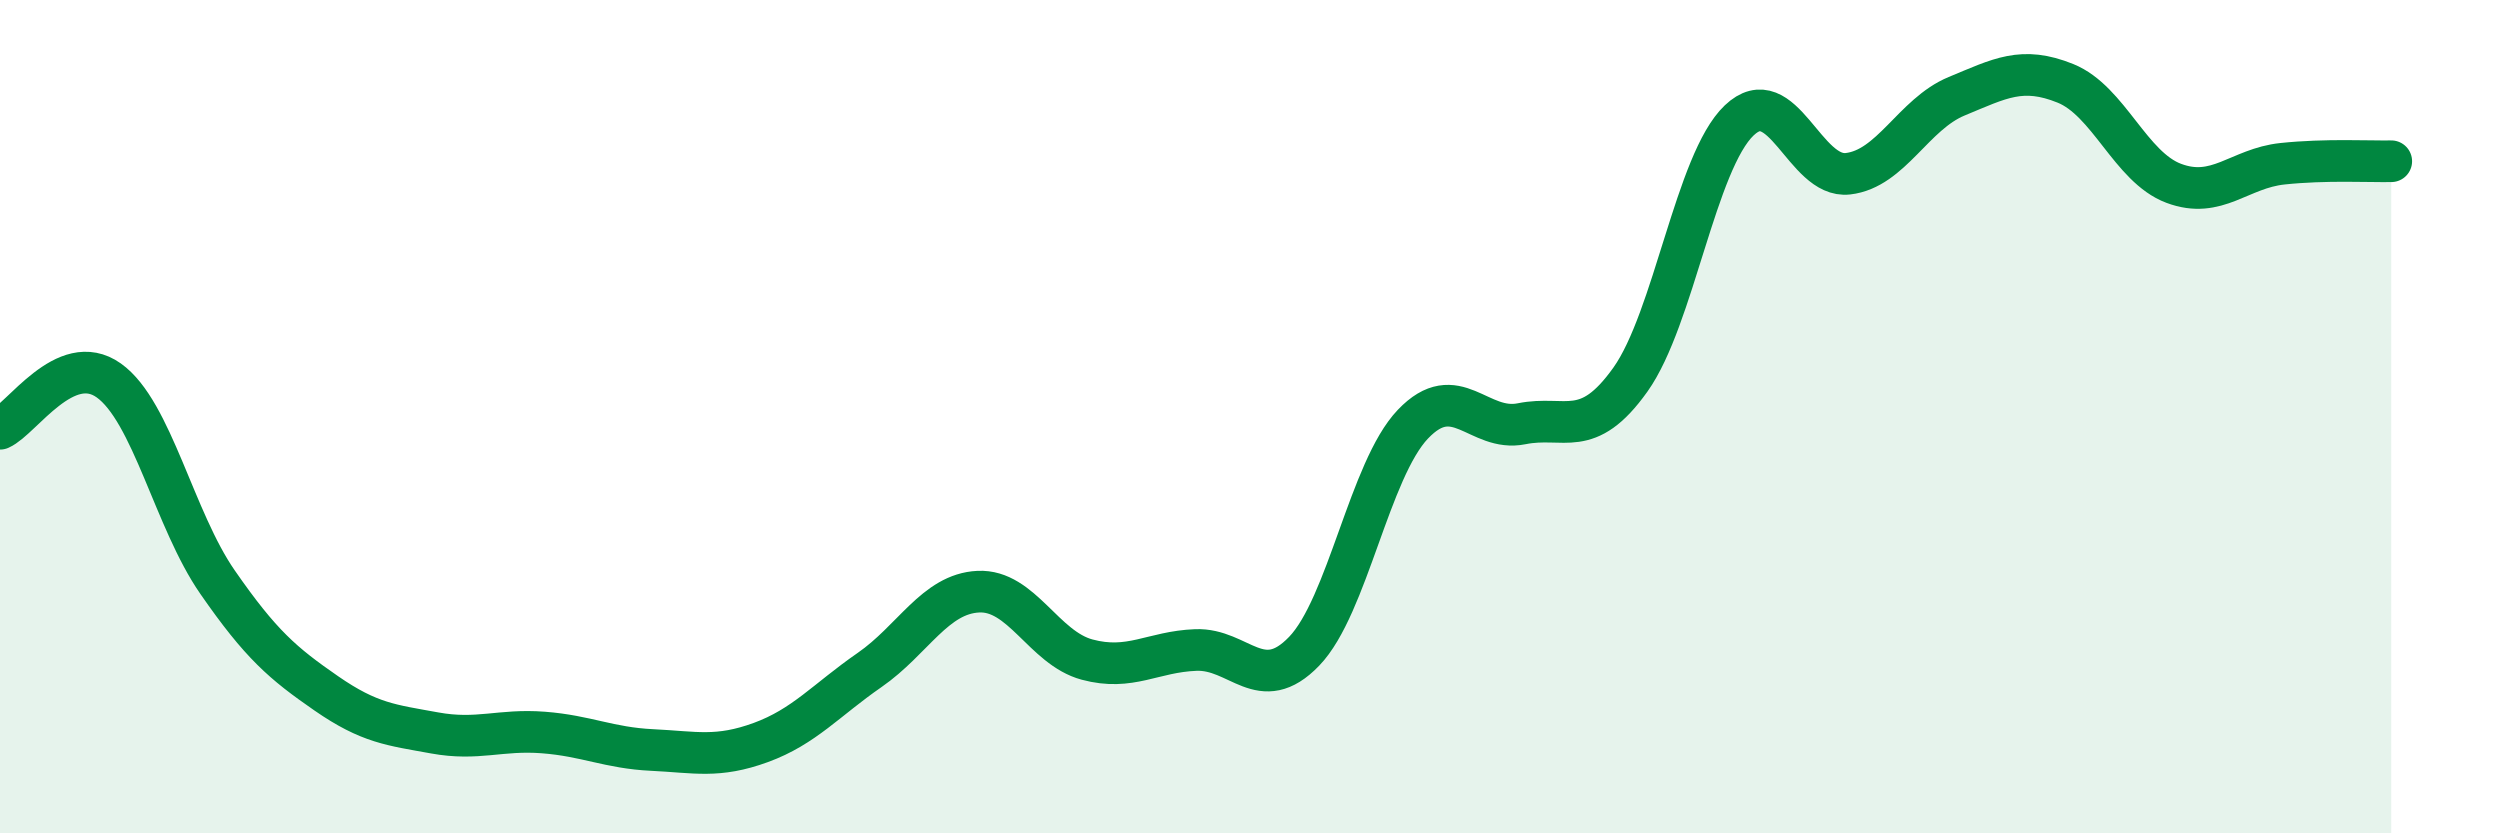
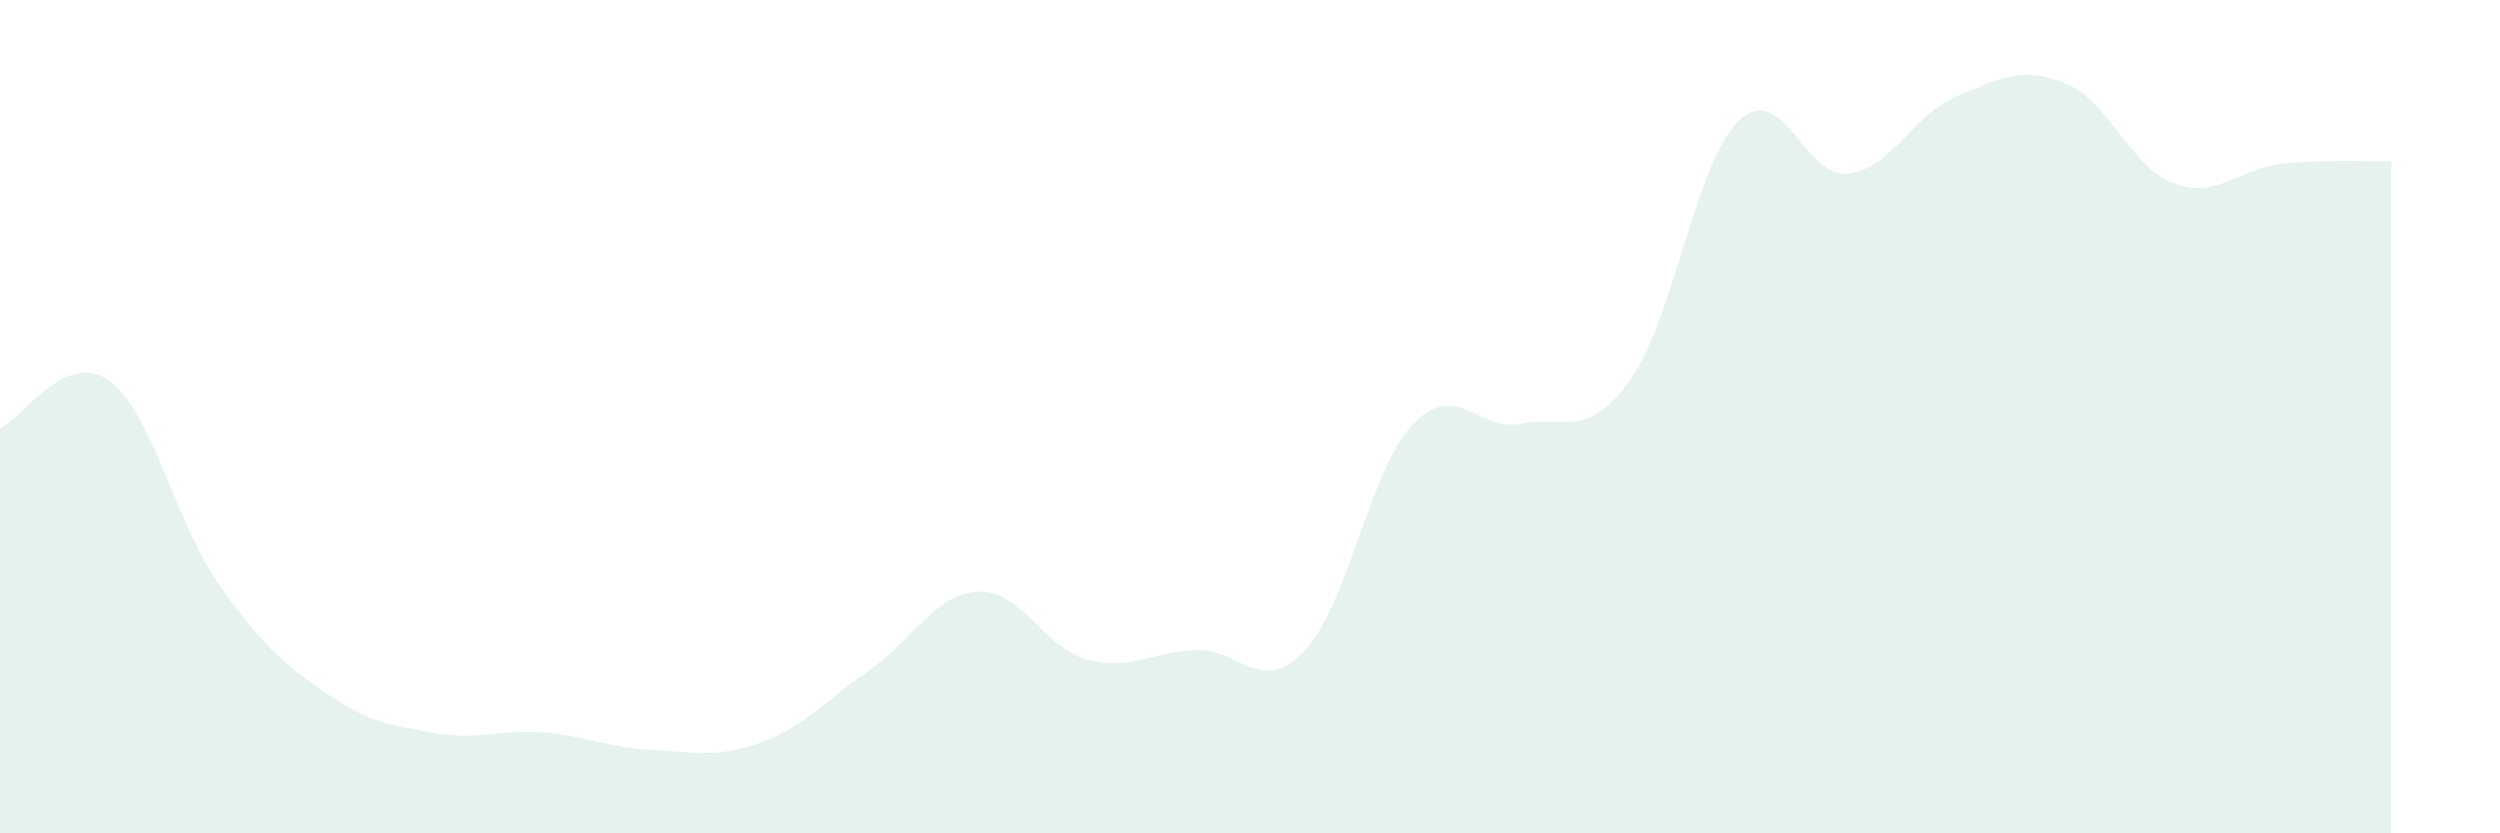
<svg xmlns="http://www.w3.org/2000/svg" width="60" height="20" viewBox="0 0 60 20">
  <path d="M 0,10.29 C 0.52,10.06 1.57,8.39 2.61,9.13 C 3.65,9.87 4.18,12.47 5.22,13.97 C 6.26,15.47 6.79,15.92 7.83,16.64 C 8.87,17.36 9.39,17.4 10.43,17.59 C 11.47,17.78 12,17.5 13.04,17.58 C 14.08,17.66 14.61,17.95 15.65,18 C 16.69,18.05 17.22,18.2 18.26,17.82 C 19.3,17.44 19.83,16.8 20.87,16.08 C 21.91,15.36 22.44,14.25 23.48,14.2 C 24.52,14.15 25.05,15.55 26.09,15.83 C 27.13,16.11 27.66,15.64 28.7,15.6 C 29.74,15.56 30.26,16.71 31.3,15.63 C 32.34,14.55 32.87,11.27 33.91,10.18 C 34.95,9.09 35.48,10.38 36.52,10.17 C 37.56,9.96 38.09,10.57 39.13,9.11 C 40.17,7.65 40.7,3.88 41.74,2.89 C 42.78,1.9 43.31,4.29 44.35,4.17 C 45.39,4.05 45.92,2.74 46.96,2.31 C 48,1.88 48.53,1.58 49.57,2 C 50.61,2.42 51.13,4.01 52.17,4.4 C 53.21,4.79 53.74,4.04 54.78,3.93 C 55.82,3.82 56.87,3.88 57.39,3.87L57.39 20L0 20Z" fill="#008740" opacity="0.1" stroke-linecap="round" stroke-linejoin="round" />
-   <path d="M 0,10.29 C 0.52,10.06 1.57,8.39 2.61,9.13 C 3.65,9.87 4.18,12.47 5.22,13.97 C 6.26,15.47 6.79,15.92 7.83,16.64 C 8.87,17.36 9.39,17.4 10.43,17.59 C 11.47,17.78 12,17.5 13.04,17.58 C 14.08,17.66 14.61,17.95 15.65,18 C 16.69,18.05 17.22,18.2 18.26,17.82 C 19.3,17.44 19.83,16.8 20.87,16.08 C 21.91,15.36 22.44,14.25 23.48,14.2 C 24.52,14.15 25.05,15.55 26.09,15.83 C 27.13,16.11 27.66,15.64 28.7,15.6 C 29.74,15.56 30.26,16.71 31.3,15.63 C 32.34,14.55 32.87,11.27 33.91,10.18 C 34.95,9.09 35.48,10.38 36.52,10.17 C 37.56,9.96 38.09,10.57 39.13,9.11 C 40.17,7.65 40.7,3.88 41.74,2.89 C 42.78,1.9 43.31,4.29 44.35,4.17 C 45.39,4.05 45.92,2.74 46.96,2.31 C 48,1.88 48.53,1.58 49.57,2 C 50.61,2.42 51.13,4.01 52.17,4.4 C 53.21,4.79 53.74,4.04 54.78,3.93 C 55.82,3.82 56.87,3.88 57.39,3.87" stroke="#008740" stroke-width="1" fill="none" stroke-linecap="round" stroke-linejoin="round" />
</svg>